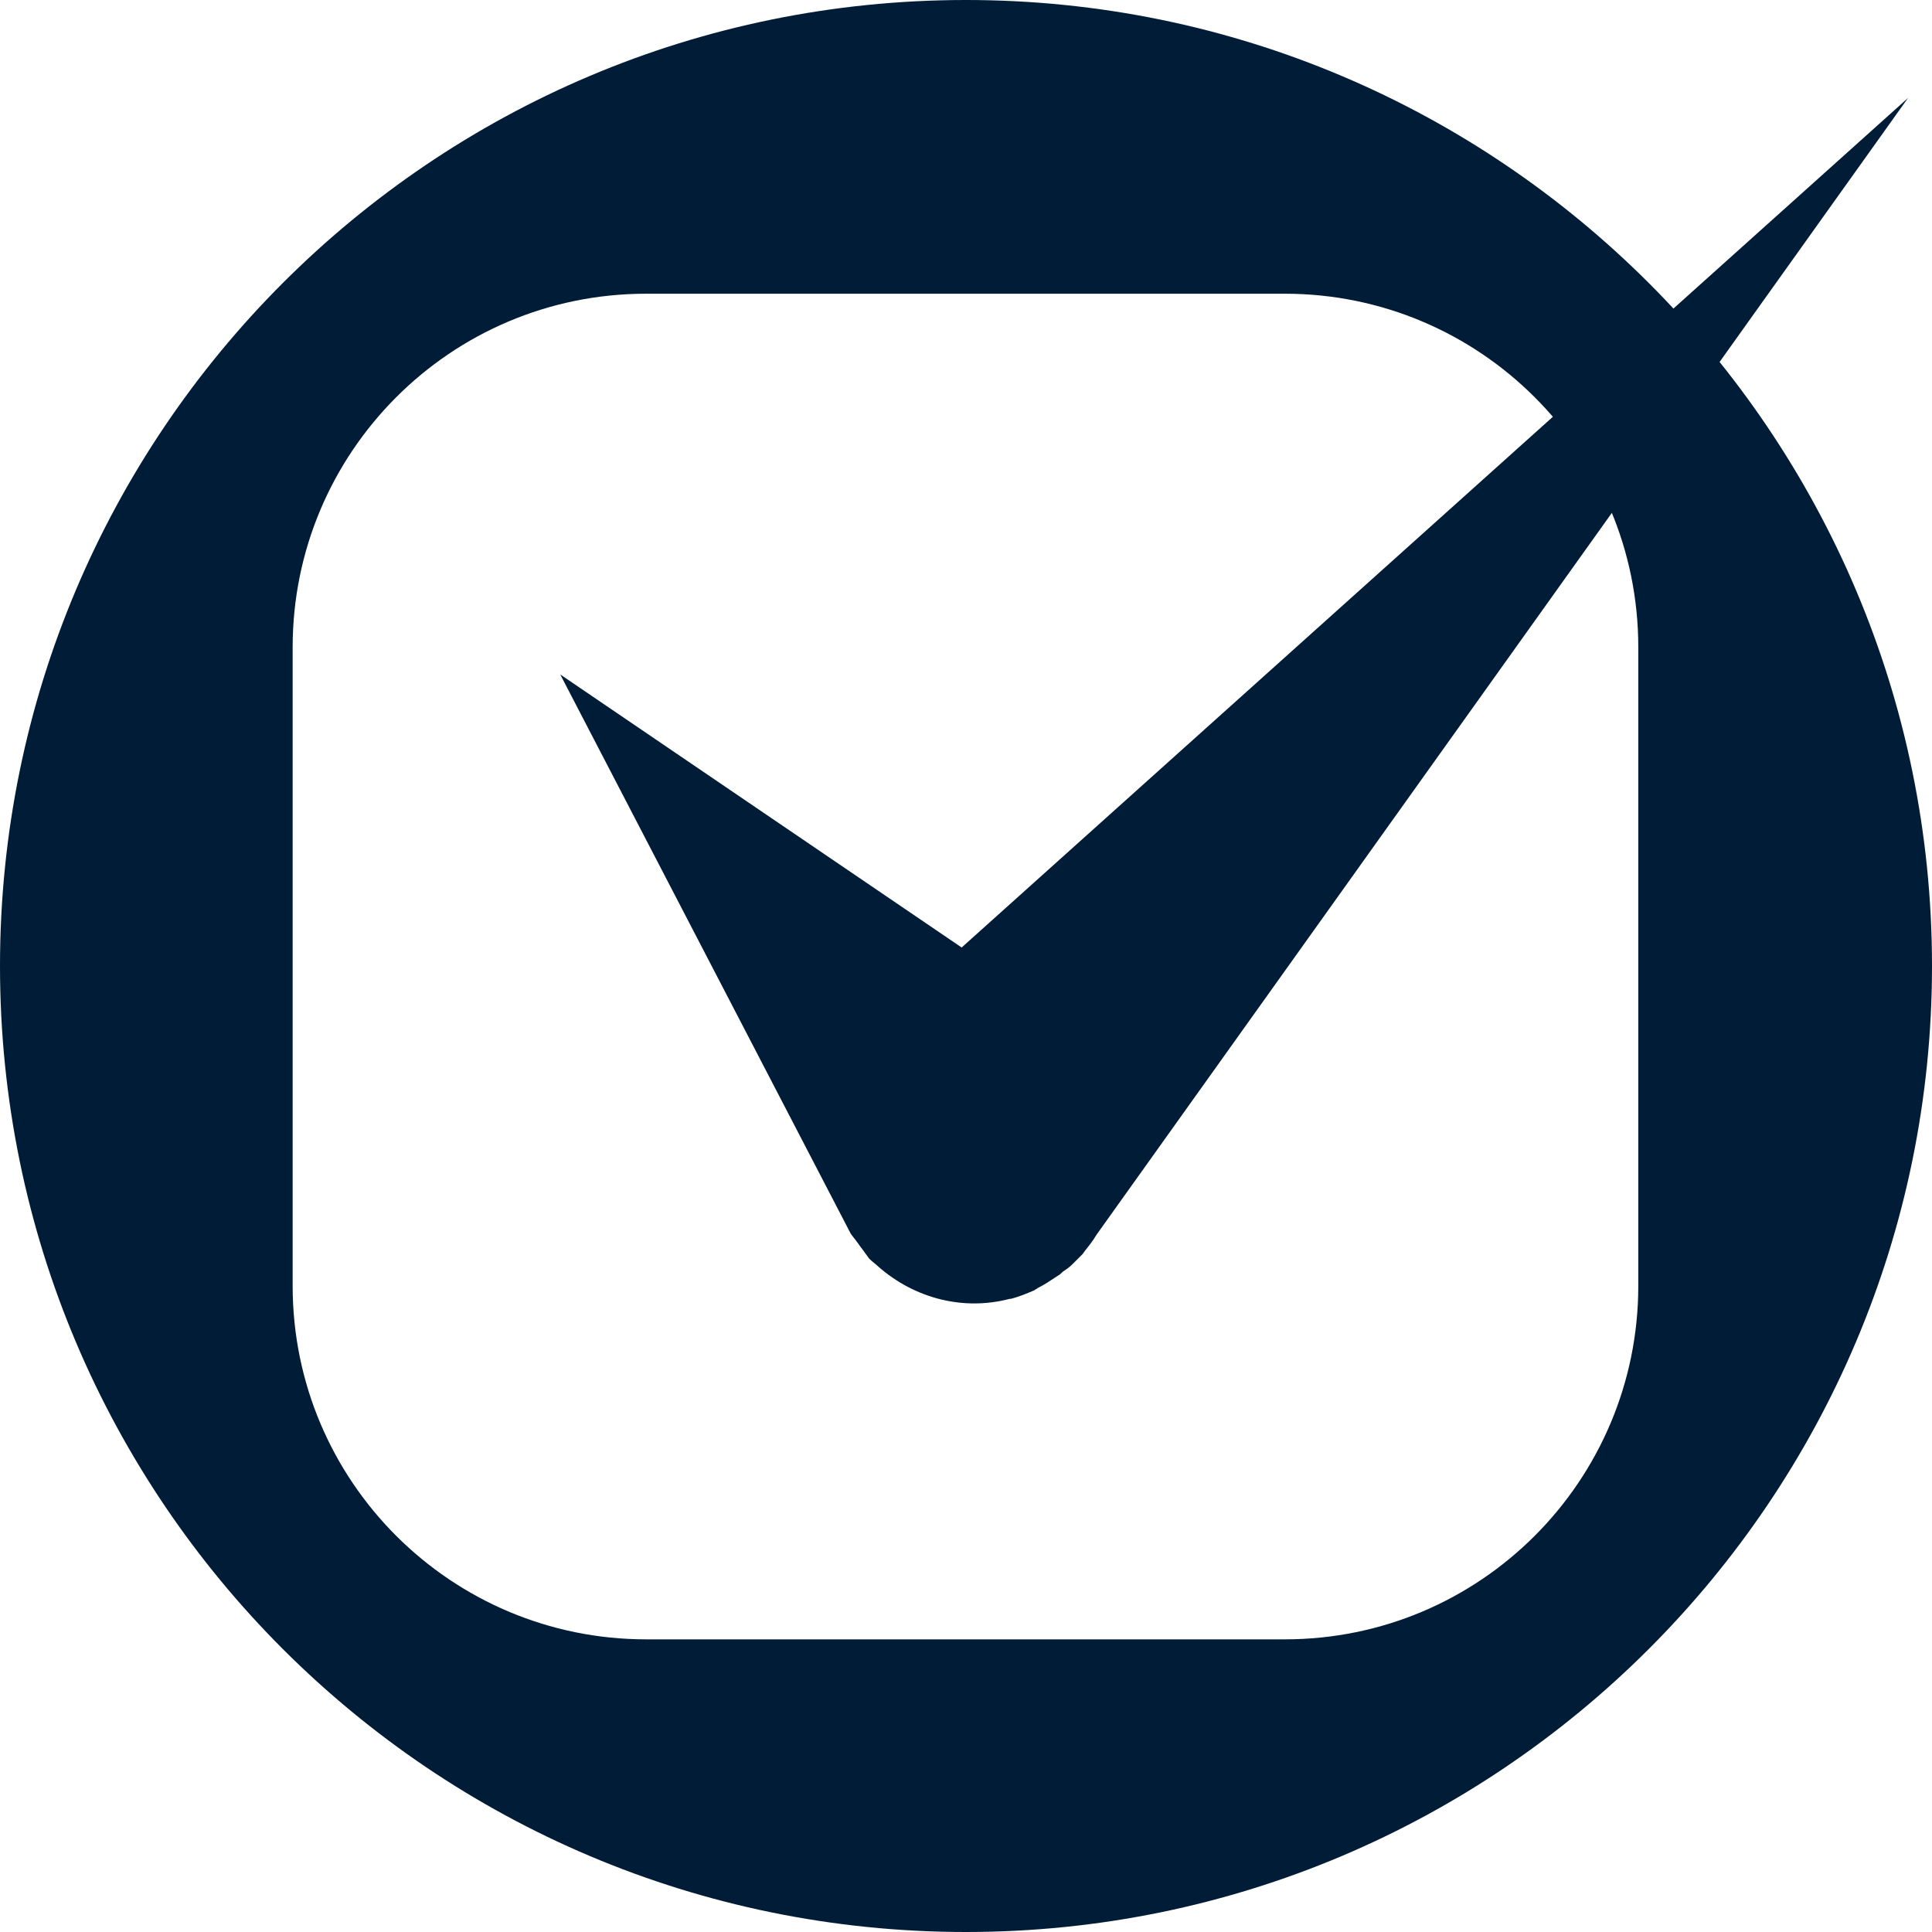
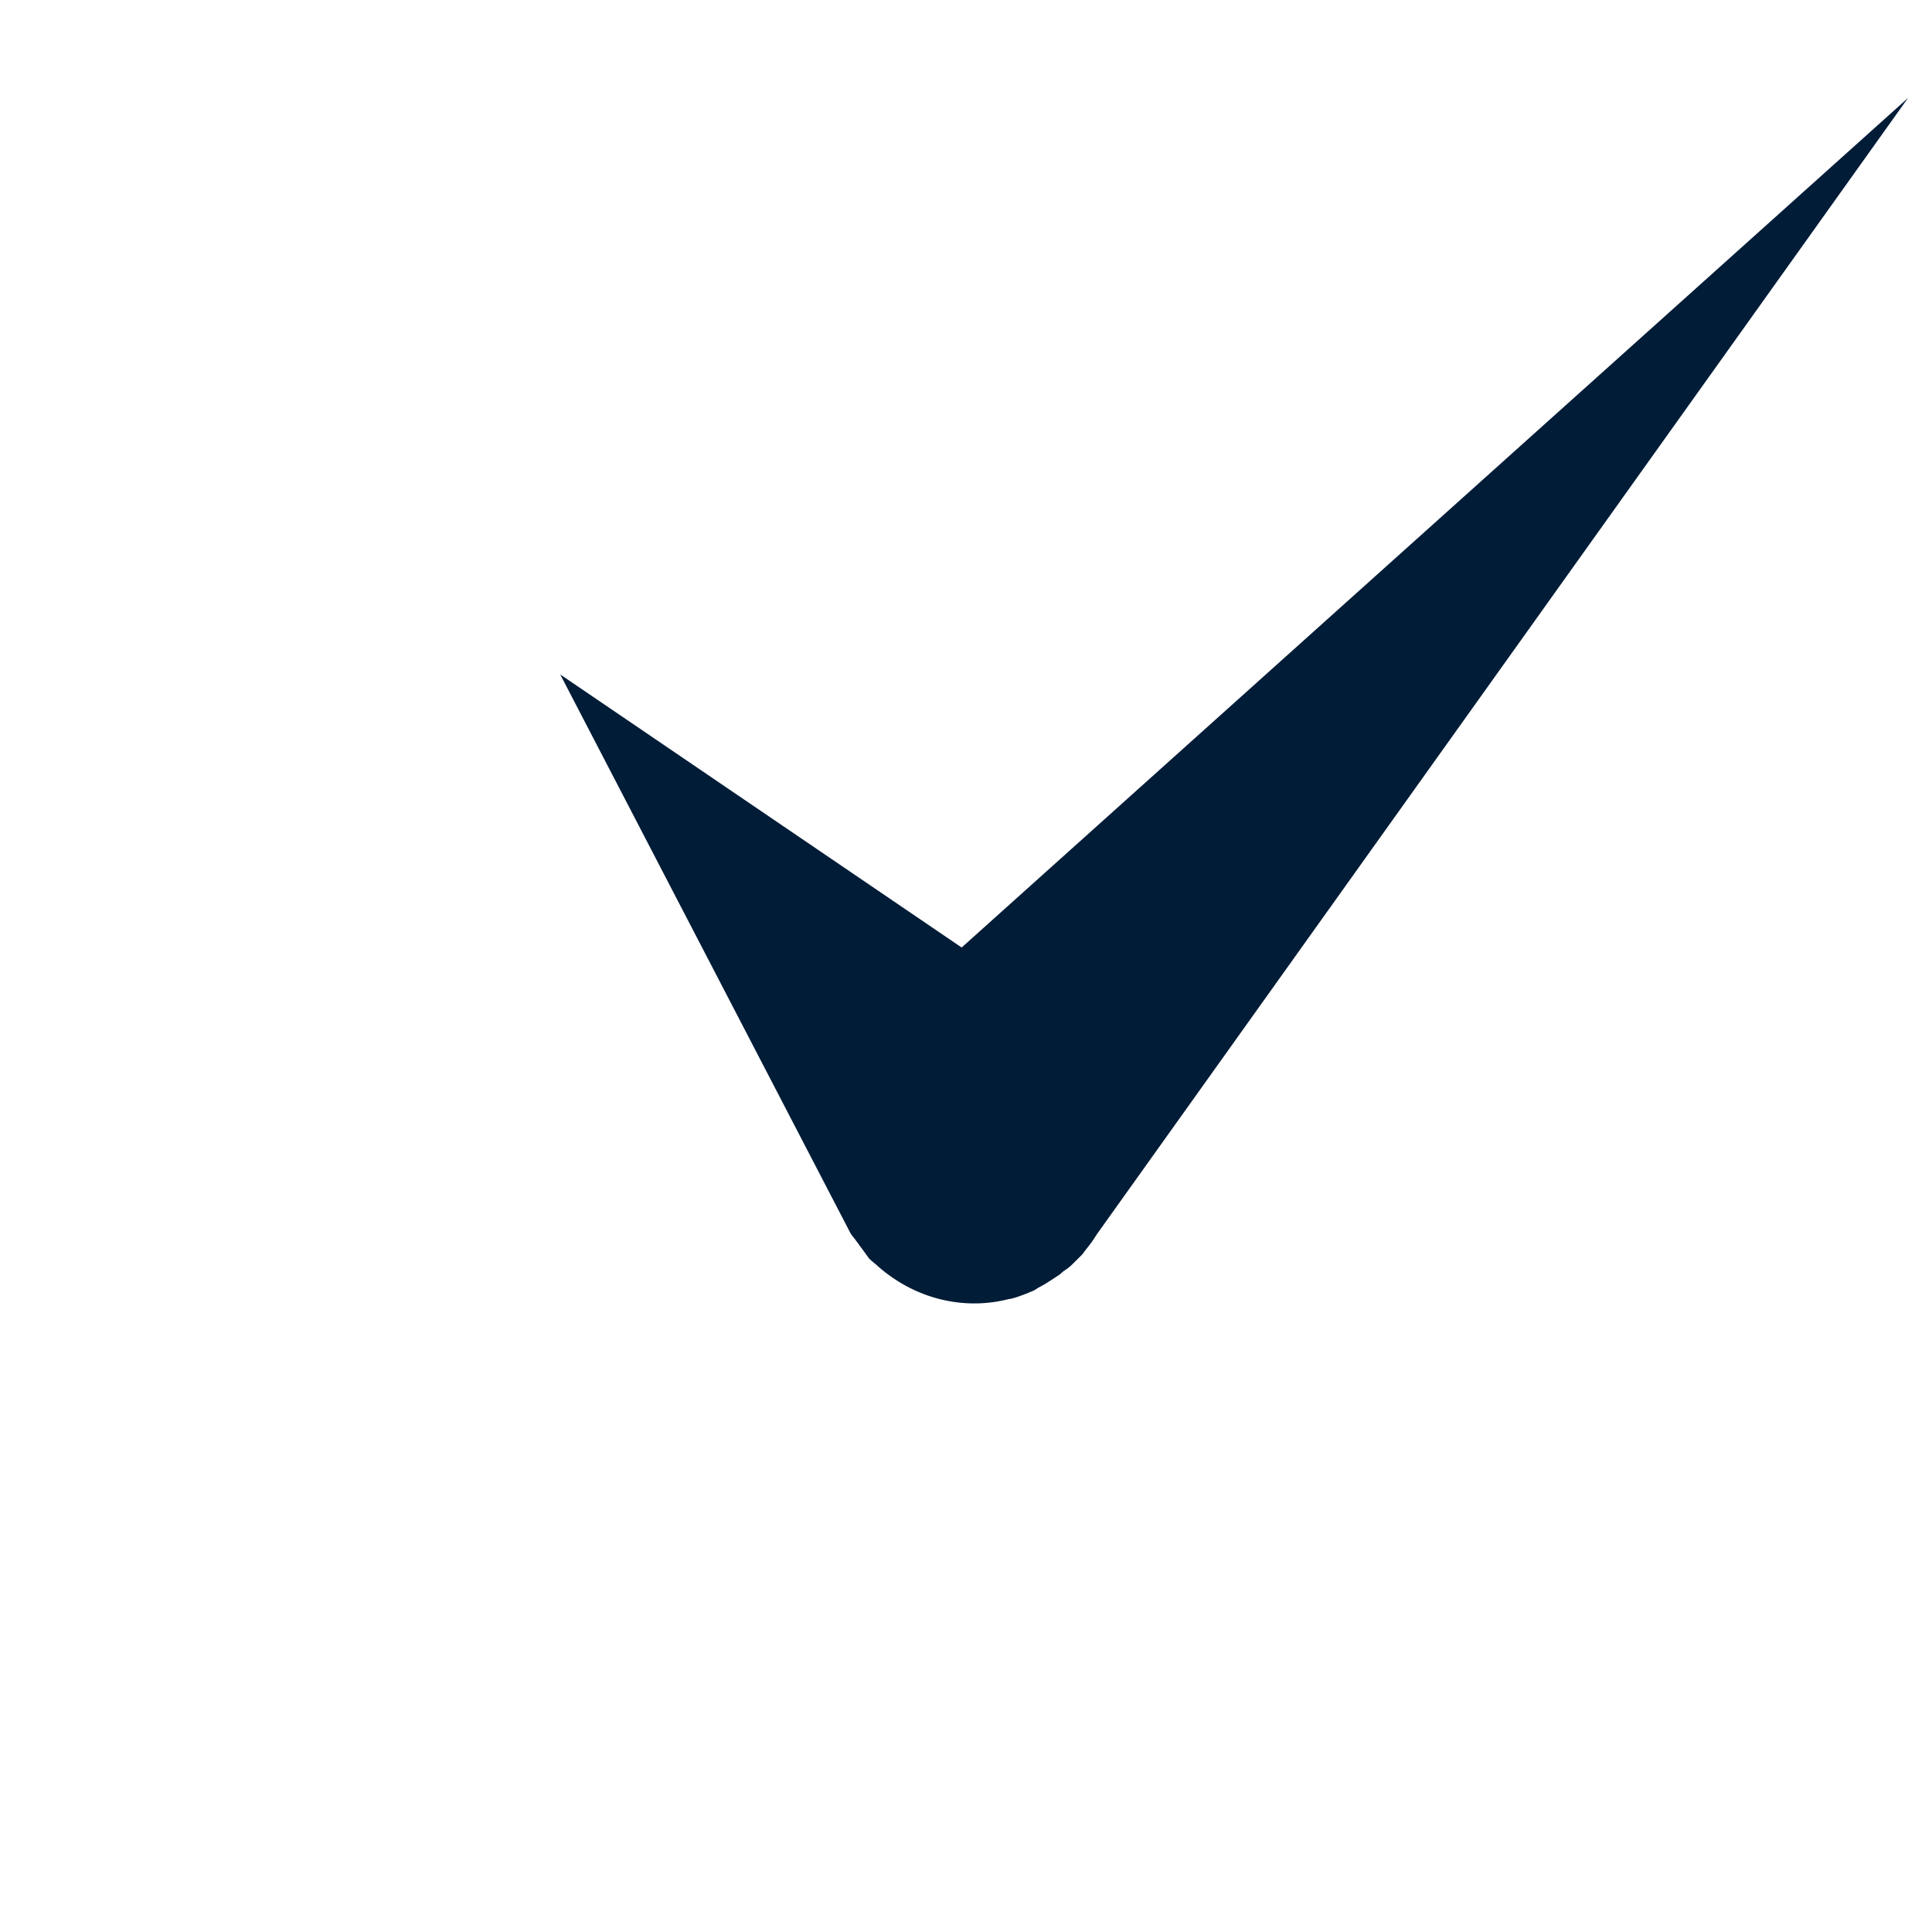
<svg xmlns="http://www.w3.org/2000/svg" width="40" height="40" viewBox="0 0 40 40" fill="none">
-   <path d="M20 0C8.941 0 0 8.964 0 20C0 31.059 8.964 40 20 40C31.036 40 40 31.036 40 20C40 8.964 31.036 0 20 0ZM33.919 26.622C33.919 30.653 30.653 33.941 26.599 33.941H13.378C9.347 33.941 6.059 30.676 6.059 26.622V13.401C6.059 9.369 9.324 6.081 13.378 6.081H26.599C30.631 6.081 33.919 9.347 33.919 13.401V26.622V26.622Z" fill="#011C37" />
  <path d="M19.91 19.617L11.599 13.964L17.613 25.541C17.658 25.608 17.703 25.653 17.748 25.721C17.77 25.743 17.793 25.788 17.815 25.811C17.883 25.901 17.928 25.968 17.995 26.058C18.063 26.126 18.131 26.171 18.176 26.216C18.942 26.892 19.955 27.14 20.901 26.892H20.923C21.104 26.847 21.261 26.779 21.419 26.712C21.442 26.689 21.464 26.689 21.486 26.667C21.622 26.599 21.757 26.509 21.892 26.419C21.937 26.396 21.982 26.351 22.005 26.329C22.072 26.284 22.14 26.239 22.207 26.171C22.252 26.126 22.297 26.081 22.342 26.036C22.365 26.014 22.387 25.991 22.41 25.968L22.477 25.878C22.568 25.766 22.635 25.676 22.703 25.563L39.505 2.027L19.91 19.617Z" fill="#011C37" />
</svg>